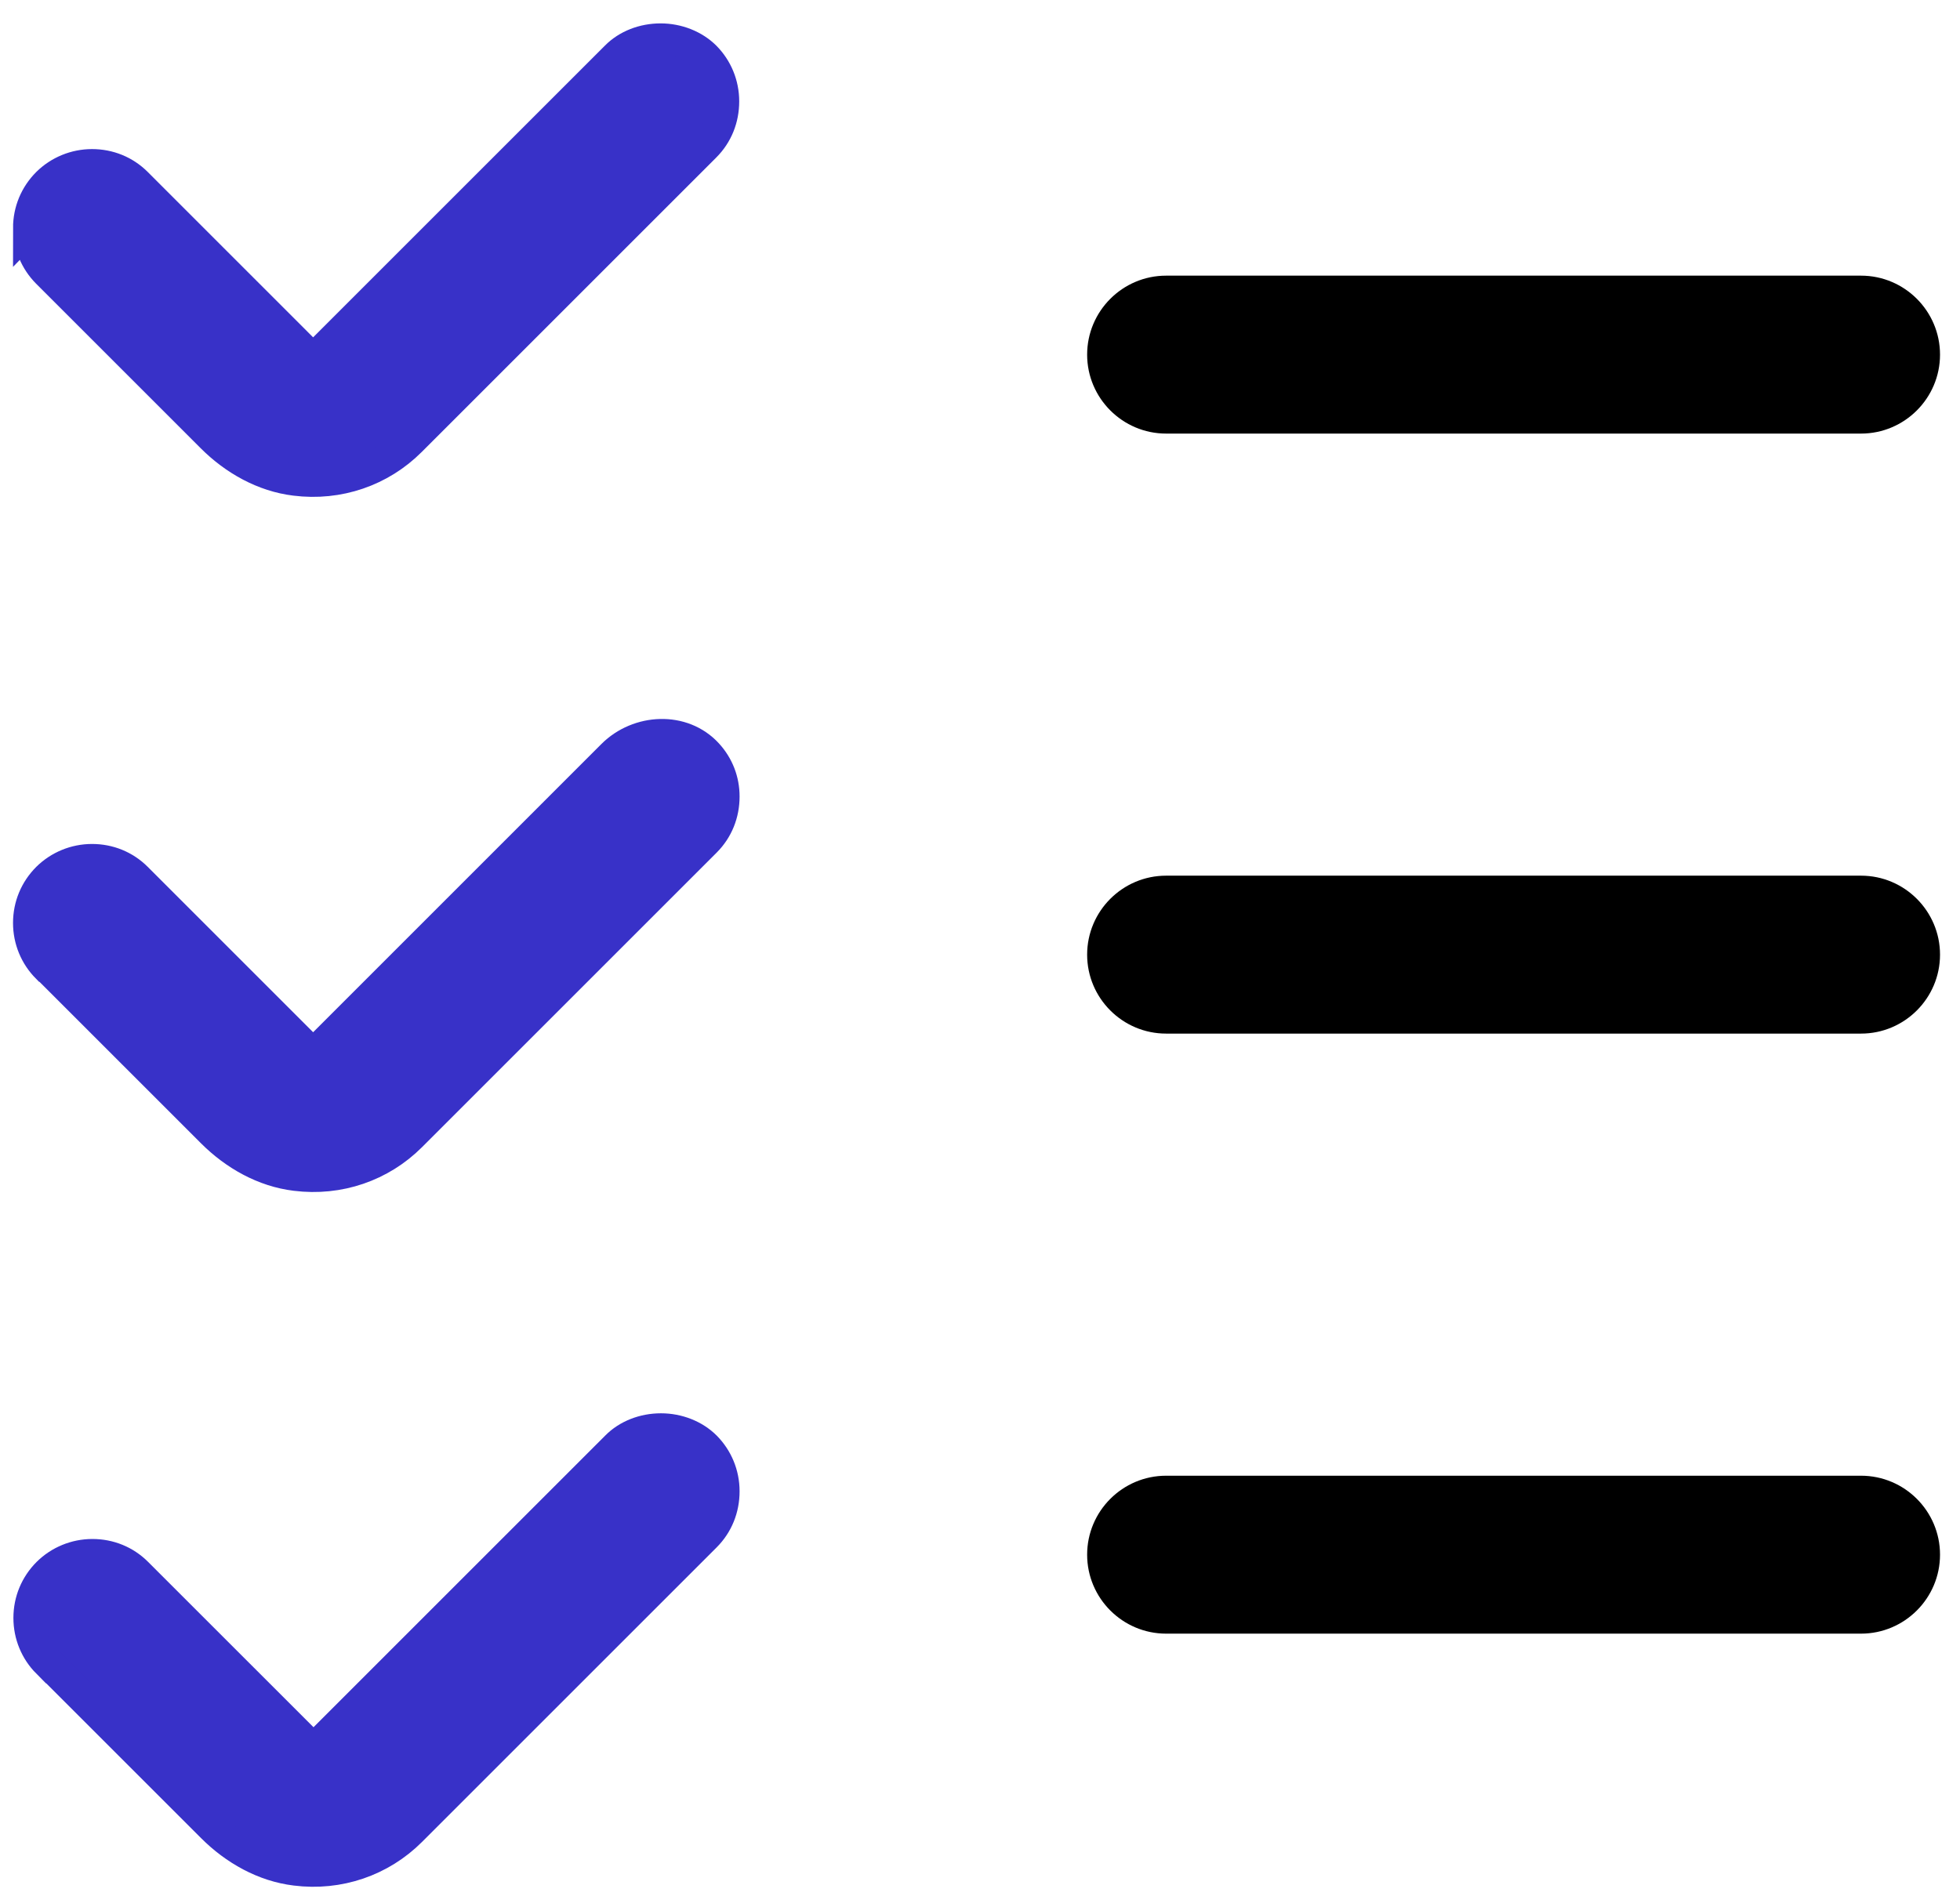
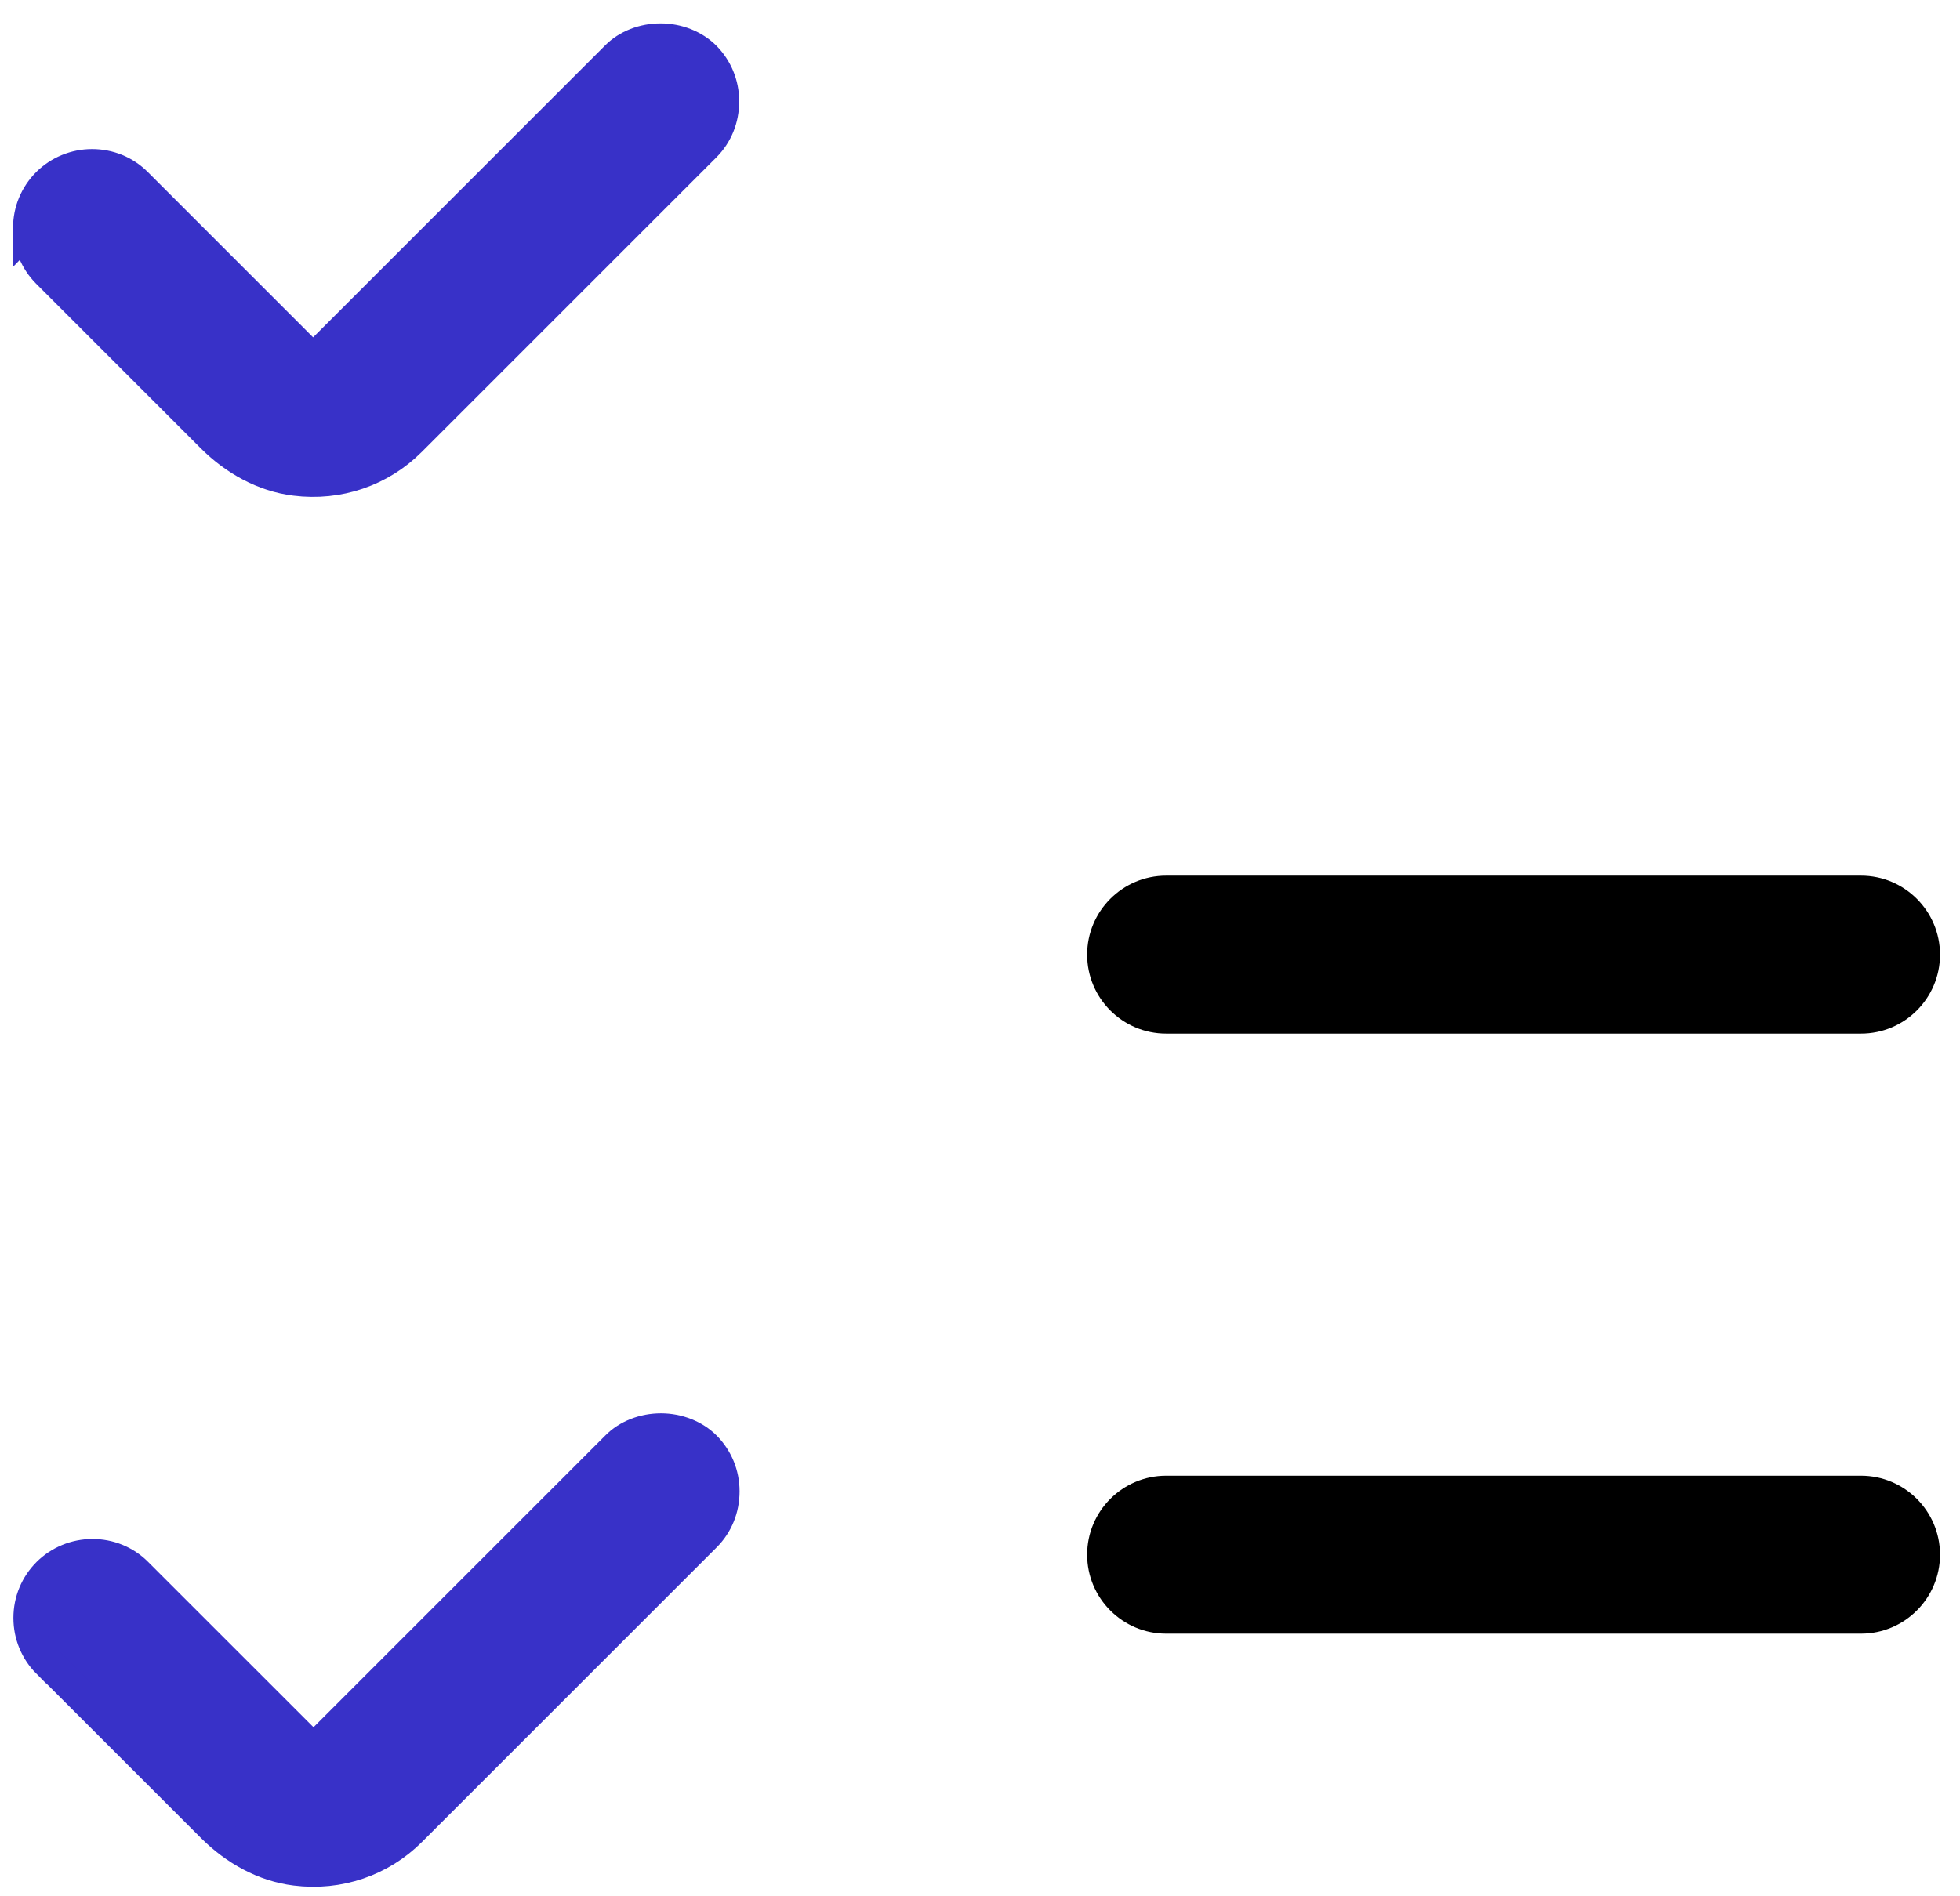
<svg xmlns="http://www.w3.org/2000/svg" width="62" height="60" viewBox="0 0 62 60" fill="none">
-   <path d="M58.87 9.222H36.887C35.786 9.222 34.889 10.12 34.889 11.221C34.889 12.321 35.786 13.219 36.887 13.219H58.87C59.971 13.219 60.868 12.321 60.868 11.221C60.868 10.12 59.971 9.222 58.87 9.222Z" fill="black" stroke="black" />
  <path d="M58.87 28.207H36.887C35.786 28.207 34.889 29.105 34.889 30.206C34.889 31.307 35.786 32.204 36.887 32.204H58.87C59.971 32.204 60.868 31.307 60.868 30.206C60.868 29.105 59.971 28.207 58.87 28.207Z" fill="black" stroke="black" />
  <path d="M0.916 7.212C0.916 7.751 1.127 8.25 1.494 8.621L6.701 13.828C7.419 14.546 8.34 15.065 9.339 15.186C10.709 15.358 12.037 14.897 12.985 13.949L22.306 4.628C22.684 4.249 22.883 3.75 22.883 3.207C22.883 2.669 22.673 2.169 22.306 1.798C21.954 1.447 21.435 1.24 20.897 1.24C20.358 1.24 19.839 1.439 19.488 1.798L10.194 11.092C10.034 11.252 9.772 11.252 9.616 11.092L4.32 5.795C3.941 5.416 3.441 5.217 2.911 5.217C2.38 5.217 1.872 5.428 1.501 5.795C1.123 6.174 0.912 6.673 0.912 7.216L0.916 7.212Z" fill="#3831C8" stroke="#3831C8" />
-   <path d="M1.506 30.616L6.712 35.822C7.431 36.541 8.352 37.06 9.351 37.181C10.721 37.353 12.048 36.892 12.996 35.944L22.317 26.623C22.696 26.244 22.895 25.744 22.895 25.202C22.895 24.702 22.715 24.234 22.376 23.863C21.595 23.004 20.198 23.075 19.378 23.894L10.194 33.079C10.034 33.239 9.772 33.239 9.616 33.079L4.32 27.782C3.941 27.403 3.441 27.204 2.911 27.204C2.38 27.204 1.872 27.415 1.501 27.782C1.123 28.16 0.912 28.66 0.912 29.203C0.912 29.741 1.123 30.241 1.49 30.612L1.506 30.616Z" fill="#3831C8" stroke="#3831C8" />
  <path d="M1.506 52.599L6.713 57.805C7.431 58.524 8.352 59.043 9.351 59.164C10.721 59.336 12.048 58.875 12.997 57.926L22.317 48.606C22.696 48.227 22.895 47.727 22.895 47.185C22.895 46.646 22.684 46.147 22.317 45.776C21.966 45.424 21.447 45.218 20.908 45.218C20.37 45.218 19.851 45.417 19.499 45.776L10.206 55.069C10.046 55.229 9.784 55.229 9.628 55.069L4.331 49.773C3.953 49.394 3.453 49.195 2.922 49.195C2.391 49.195 1.884 49.406 1.513 49.773C1.135 50.151 0.924 50.651 0.924 51.193C0.924 51.732 1.135 52.232 1.502 52.602L1.506 52.599Z" fill="#3831C8" stroke="#3831C8" />
  <path d="M58.87 47.193H36.887C35.786 47.193 34.889 48.09 34.889 49.191C34.889 50.292 35.786 51.19 36.887 51.19H58.87C59.971 51.19 60.868 50.292 60.868 49.191C60.868 48.09 59.971 47.193 58.87 47.193Z" fill="black" stroke="black" />
</svg>